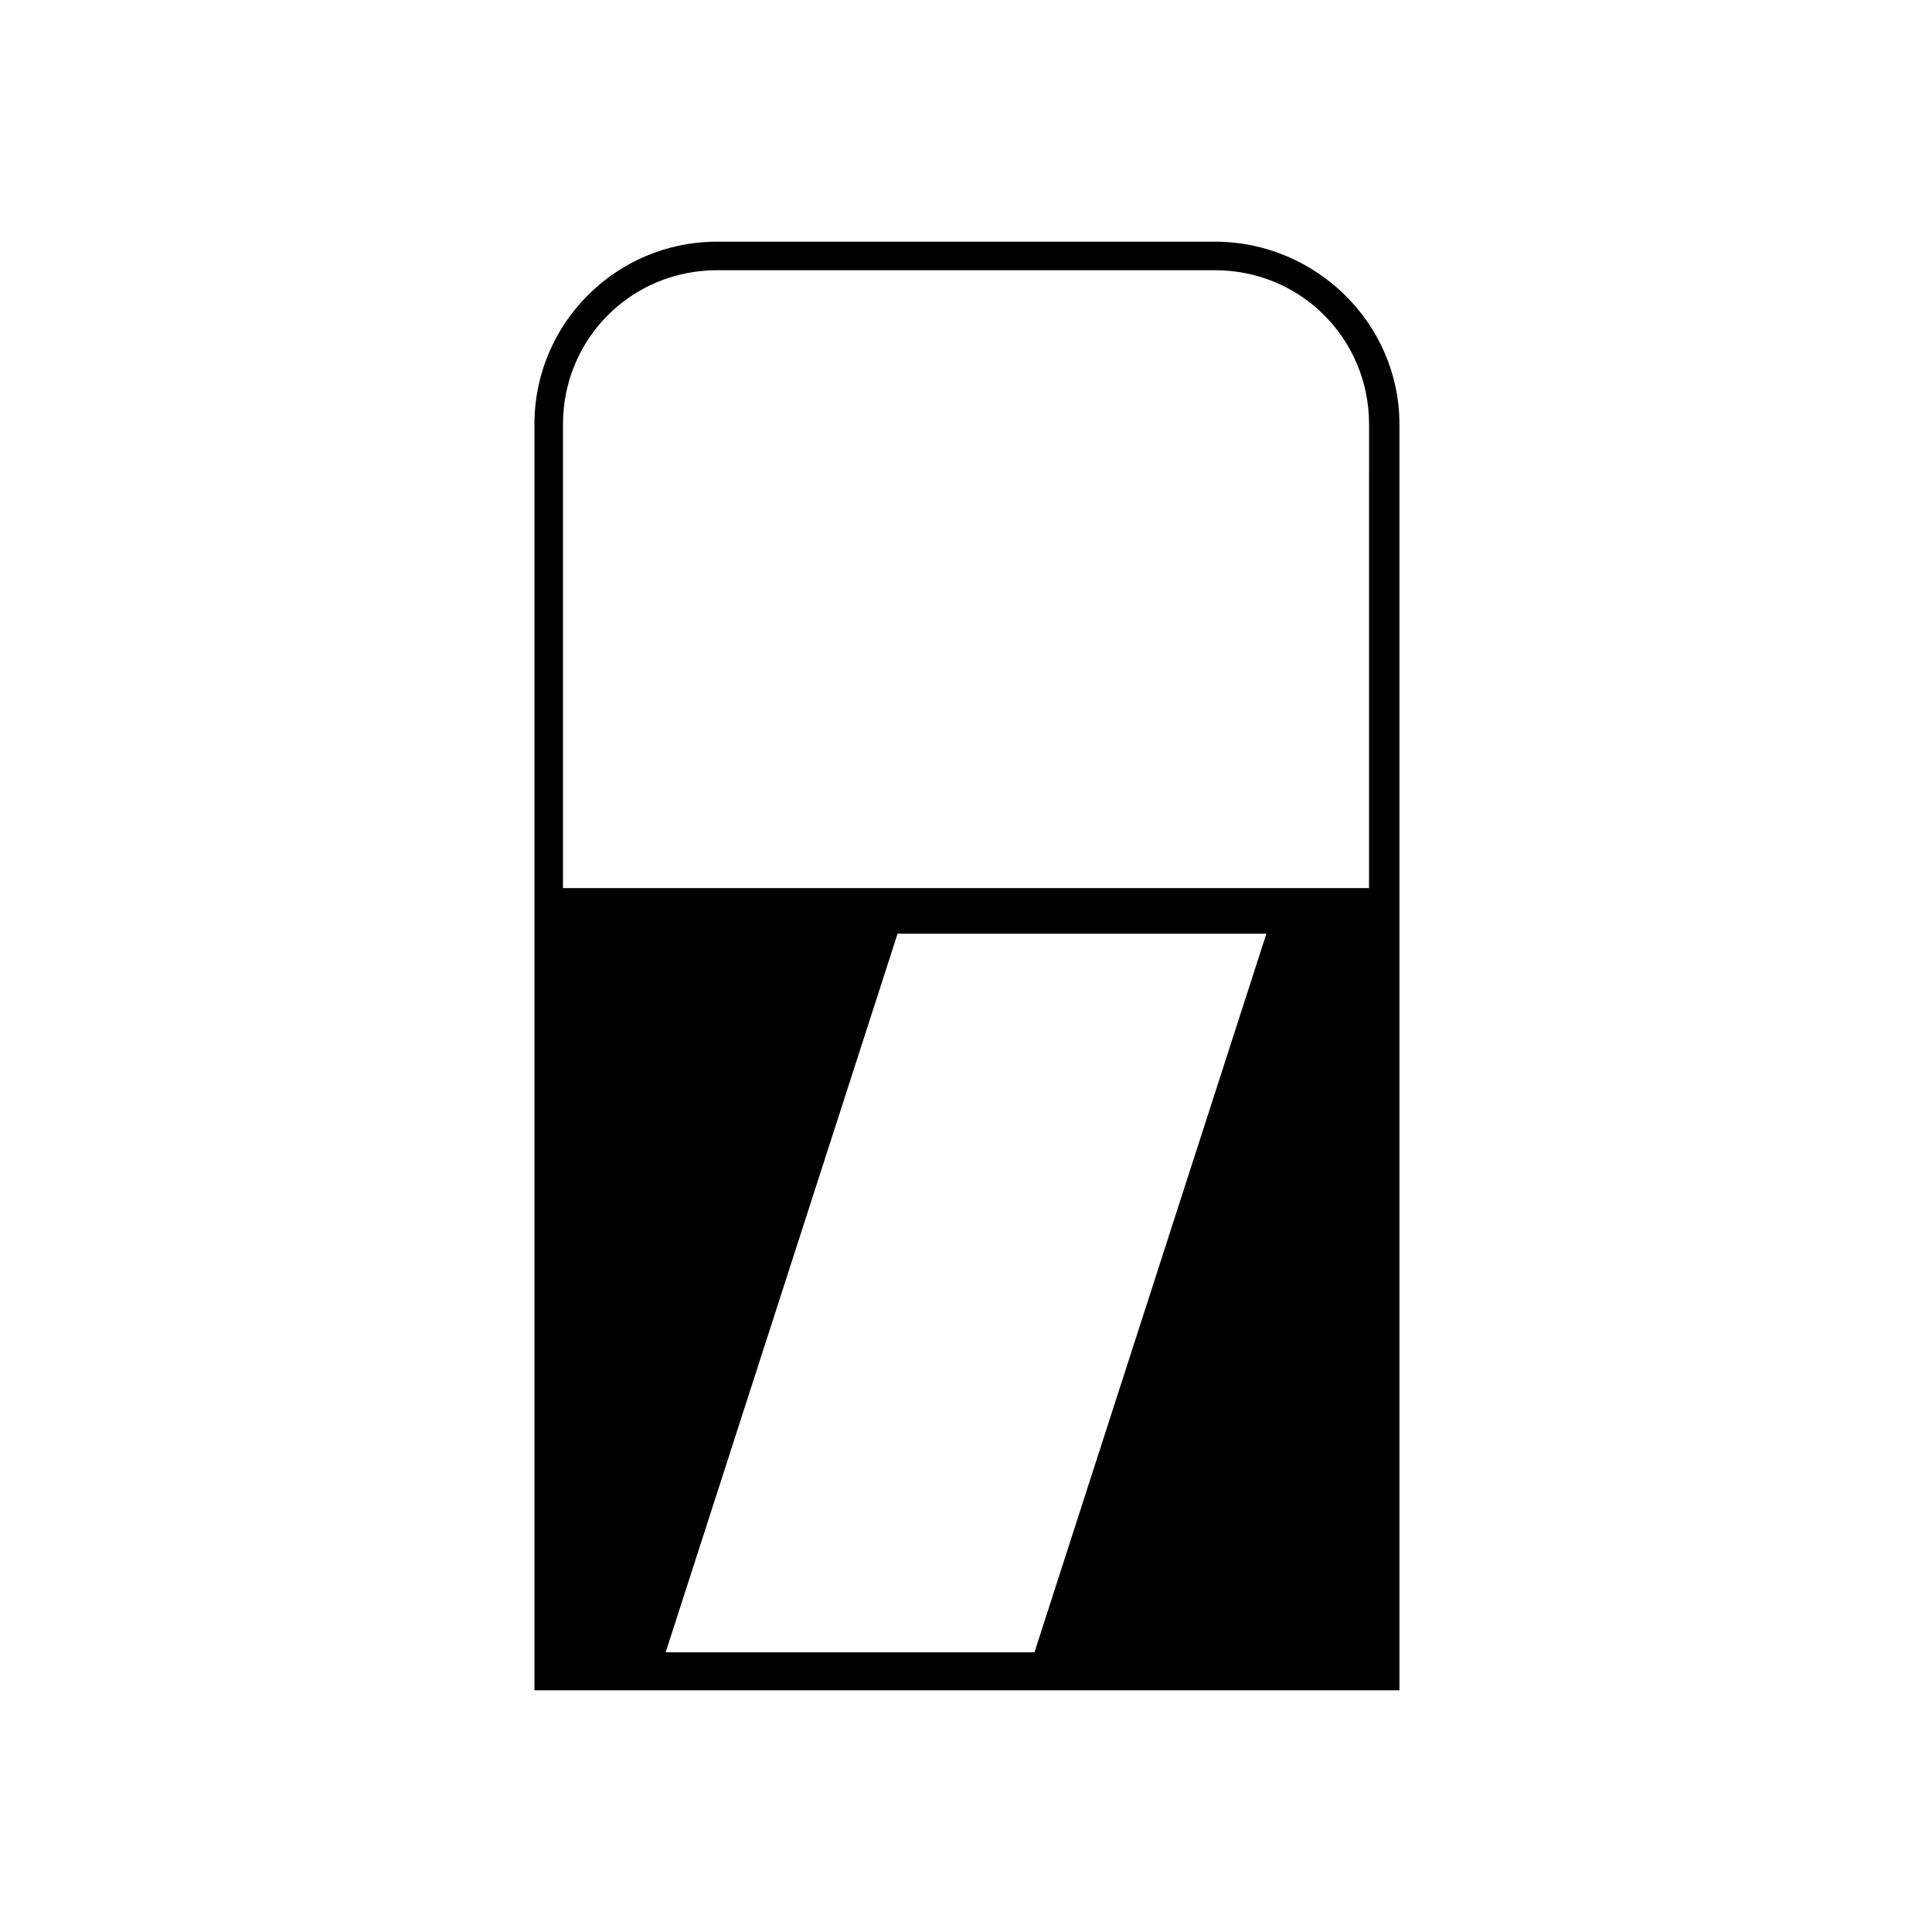
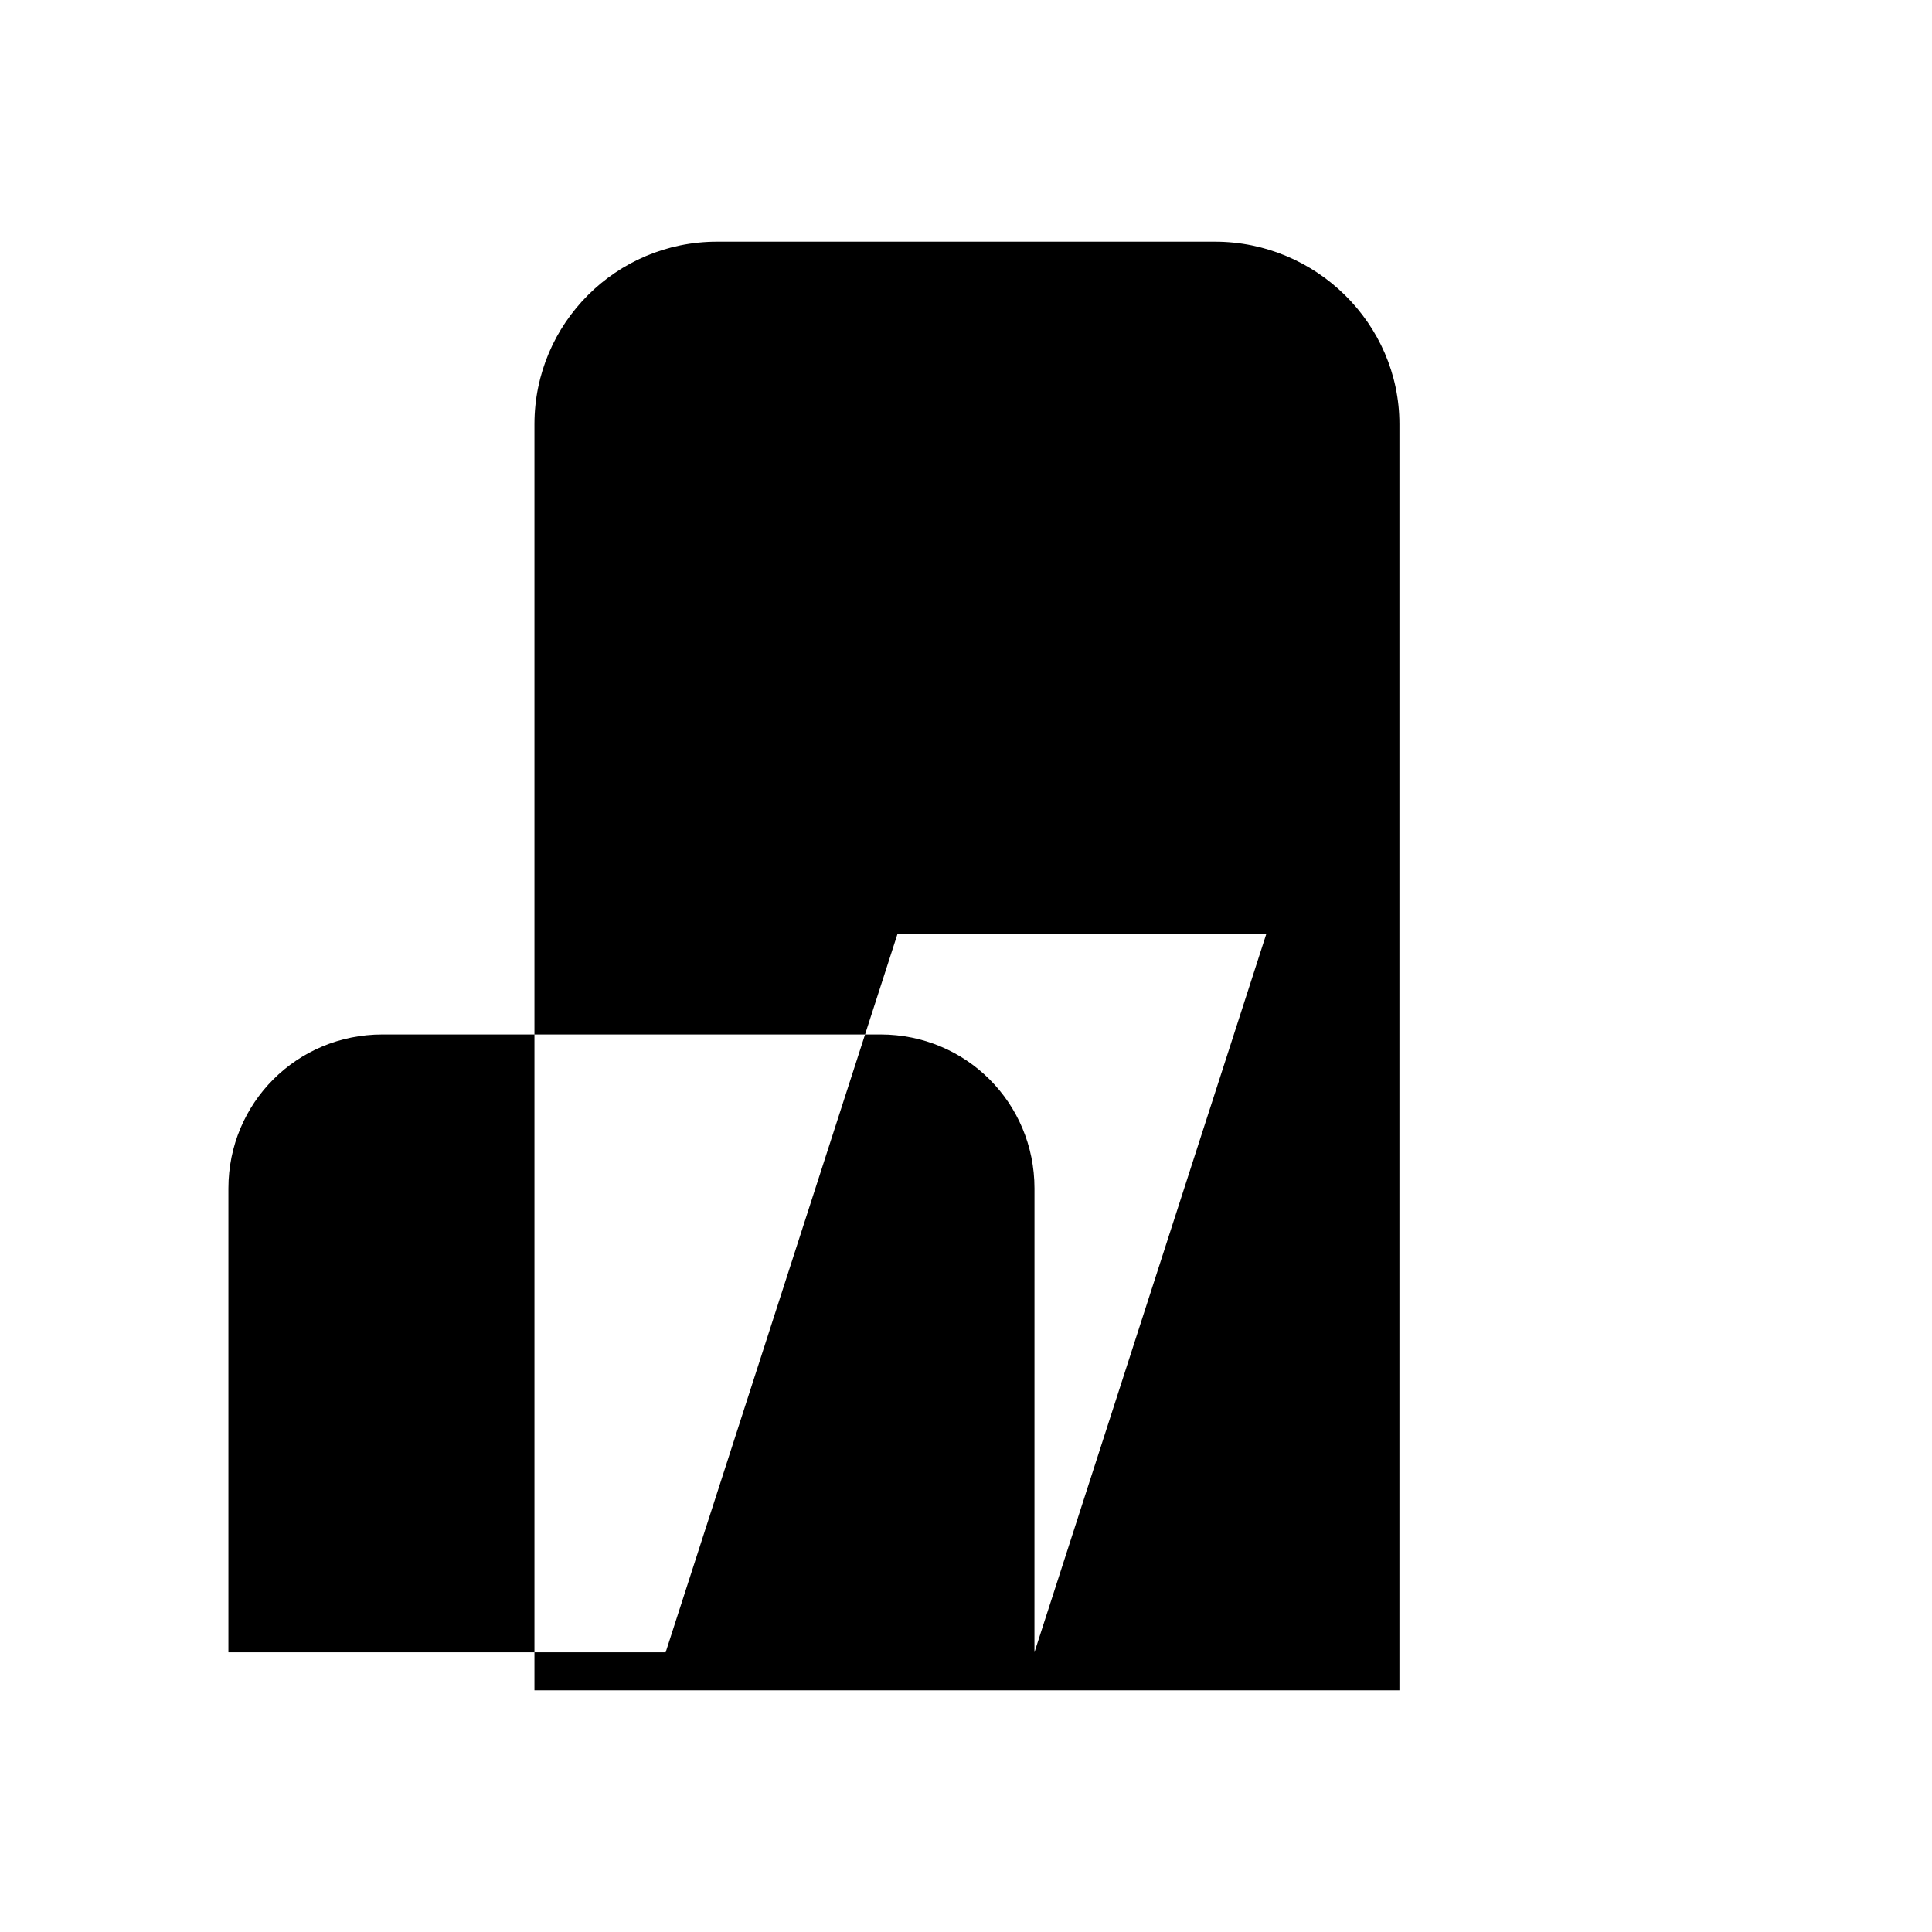
<svg xmlns="http://www.w3.org/2000/svg" fill="#000000" width="800px" height="800px" version="1.1" viewBox="144 144 512 512">
-   <path d="m466 208.05h-132c-26.703 0-48.367 21.664-48.367 48.367v335.54h229.23v-335.54c0-26.703-22.168-48.367-48.871-48.367zm-47.859 373.83h-97.738l61.465-190.44h97.738zm88.668-202.53h-213.61v-122.93c0-22.672 18.137-40.809 40.809-40.809h132c22.672 0 40.809 18.137 40.809 40.809z" />
+   <path d="m466 208.05h-132c-26.703 0-48.367 21.664-48.367 48.367v335.54h229.23v-335.54c0-26.703-22.168-48.367-48.871-48.367zm-47.859 373.83h-97.738l61.465-190.44h97.738zh-213.61v-122.93c0-22.672 18.137-40.809 40.809-40.809h132c22.672 0 40.809 18.137 40.809 40.809z" />
</svg>